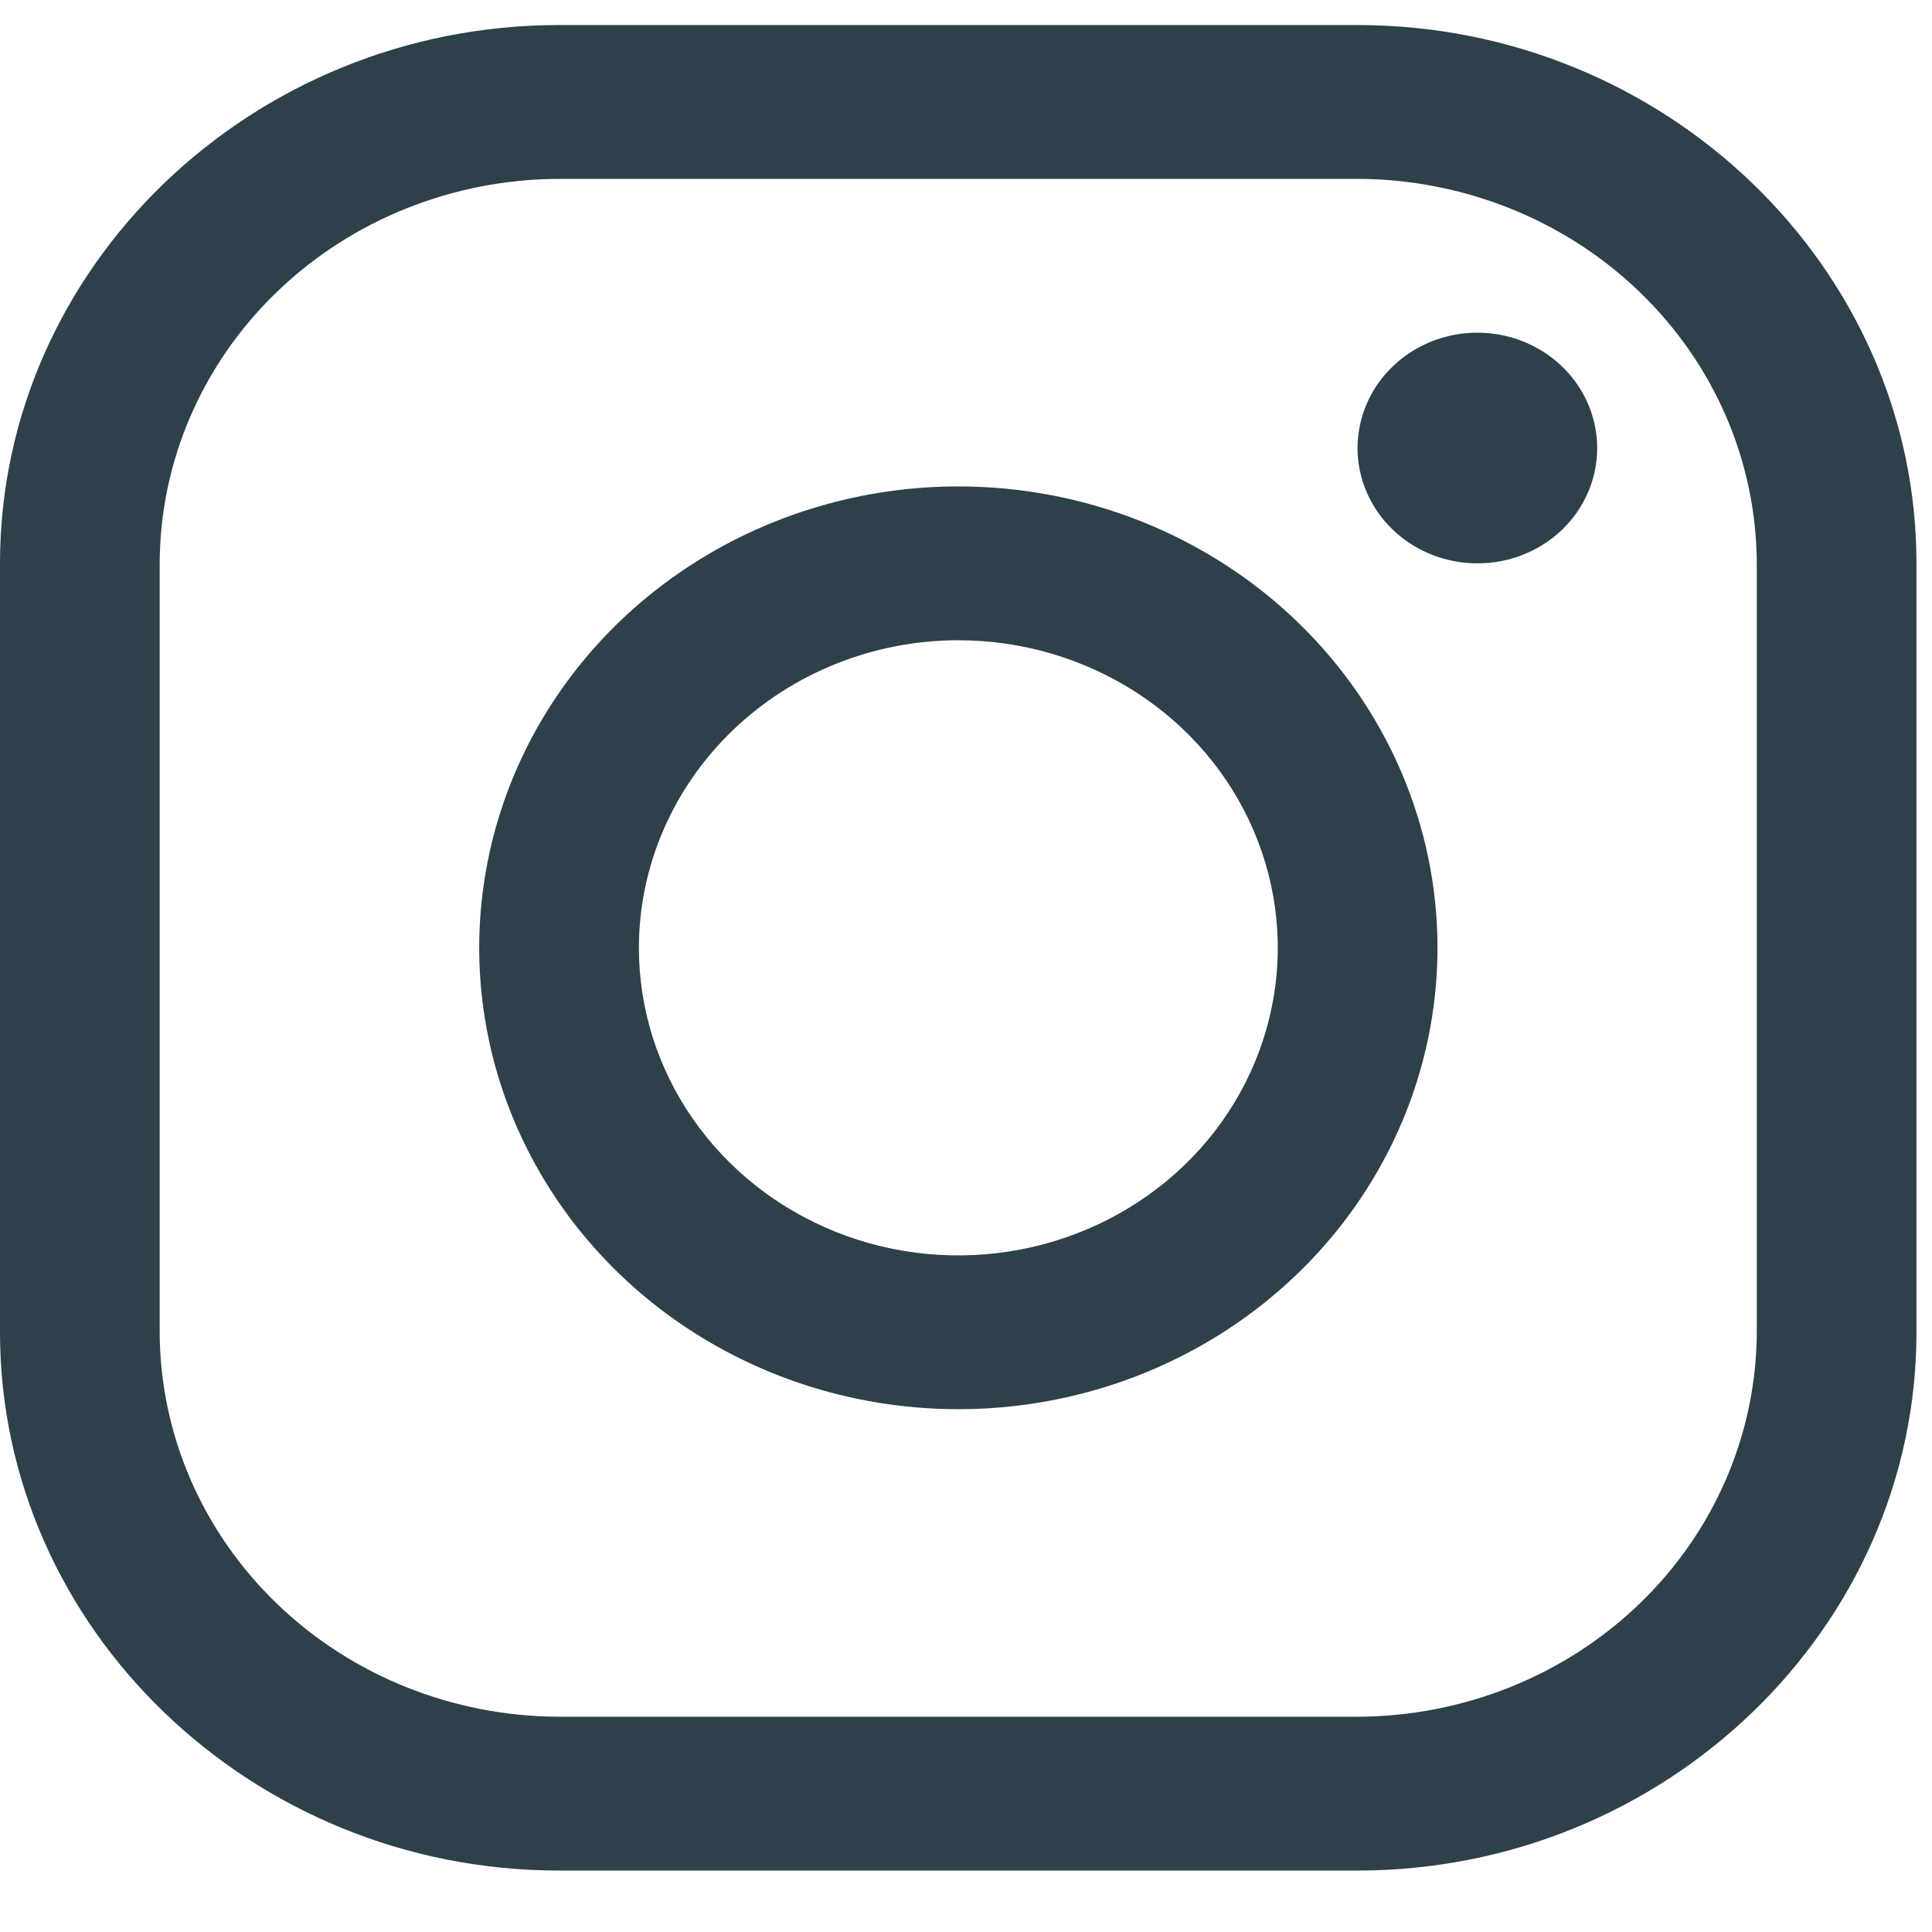
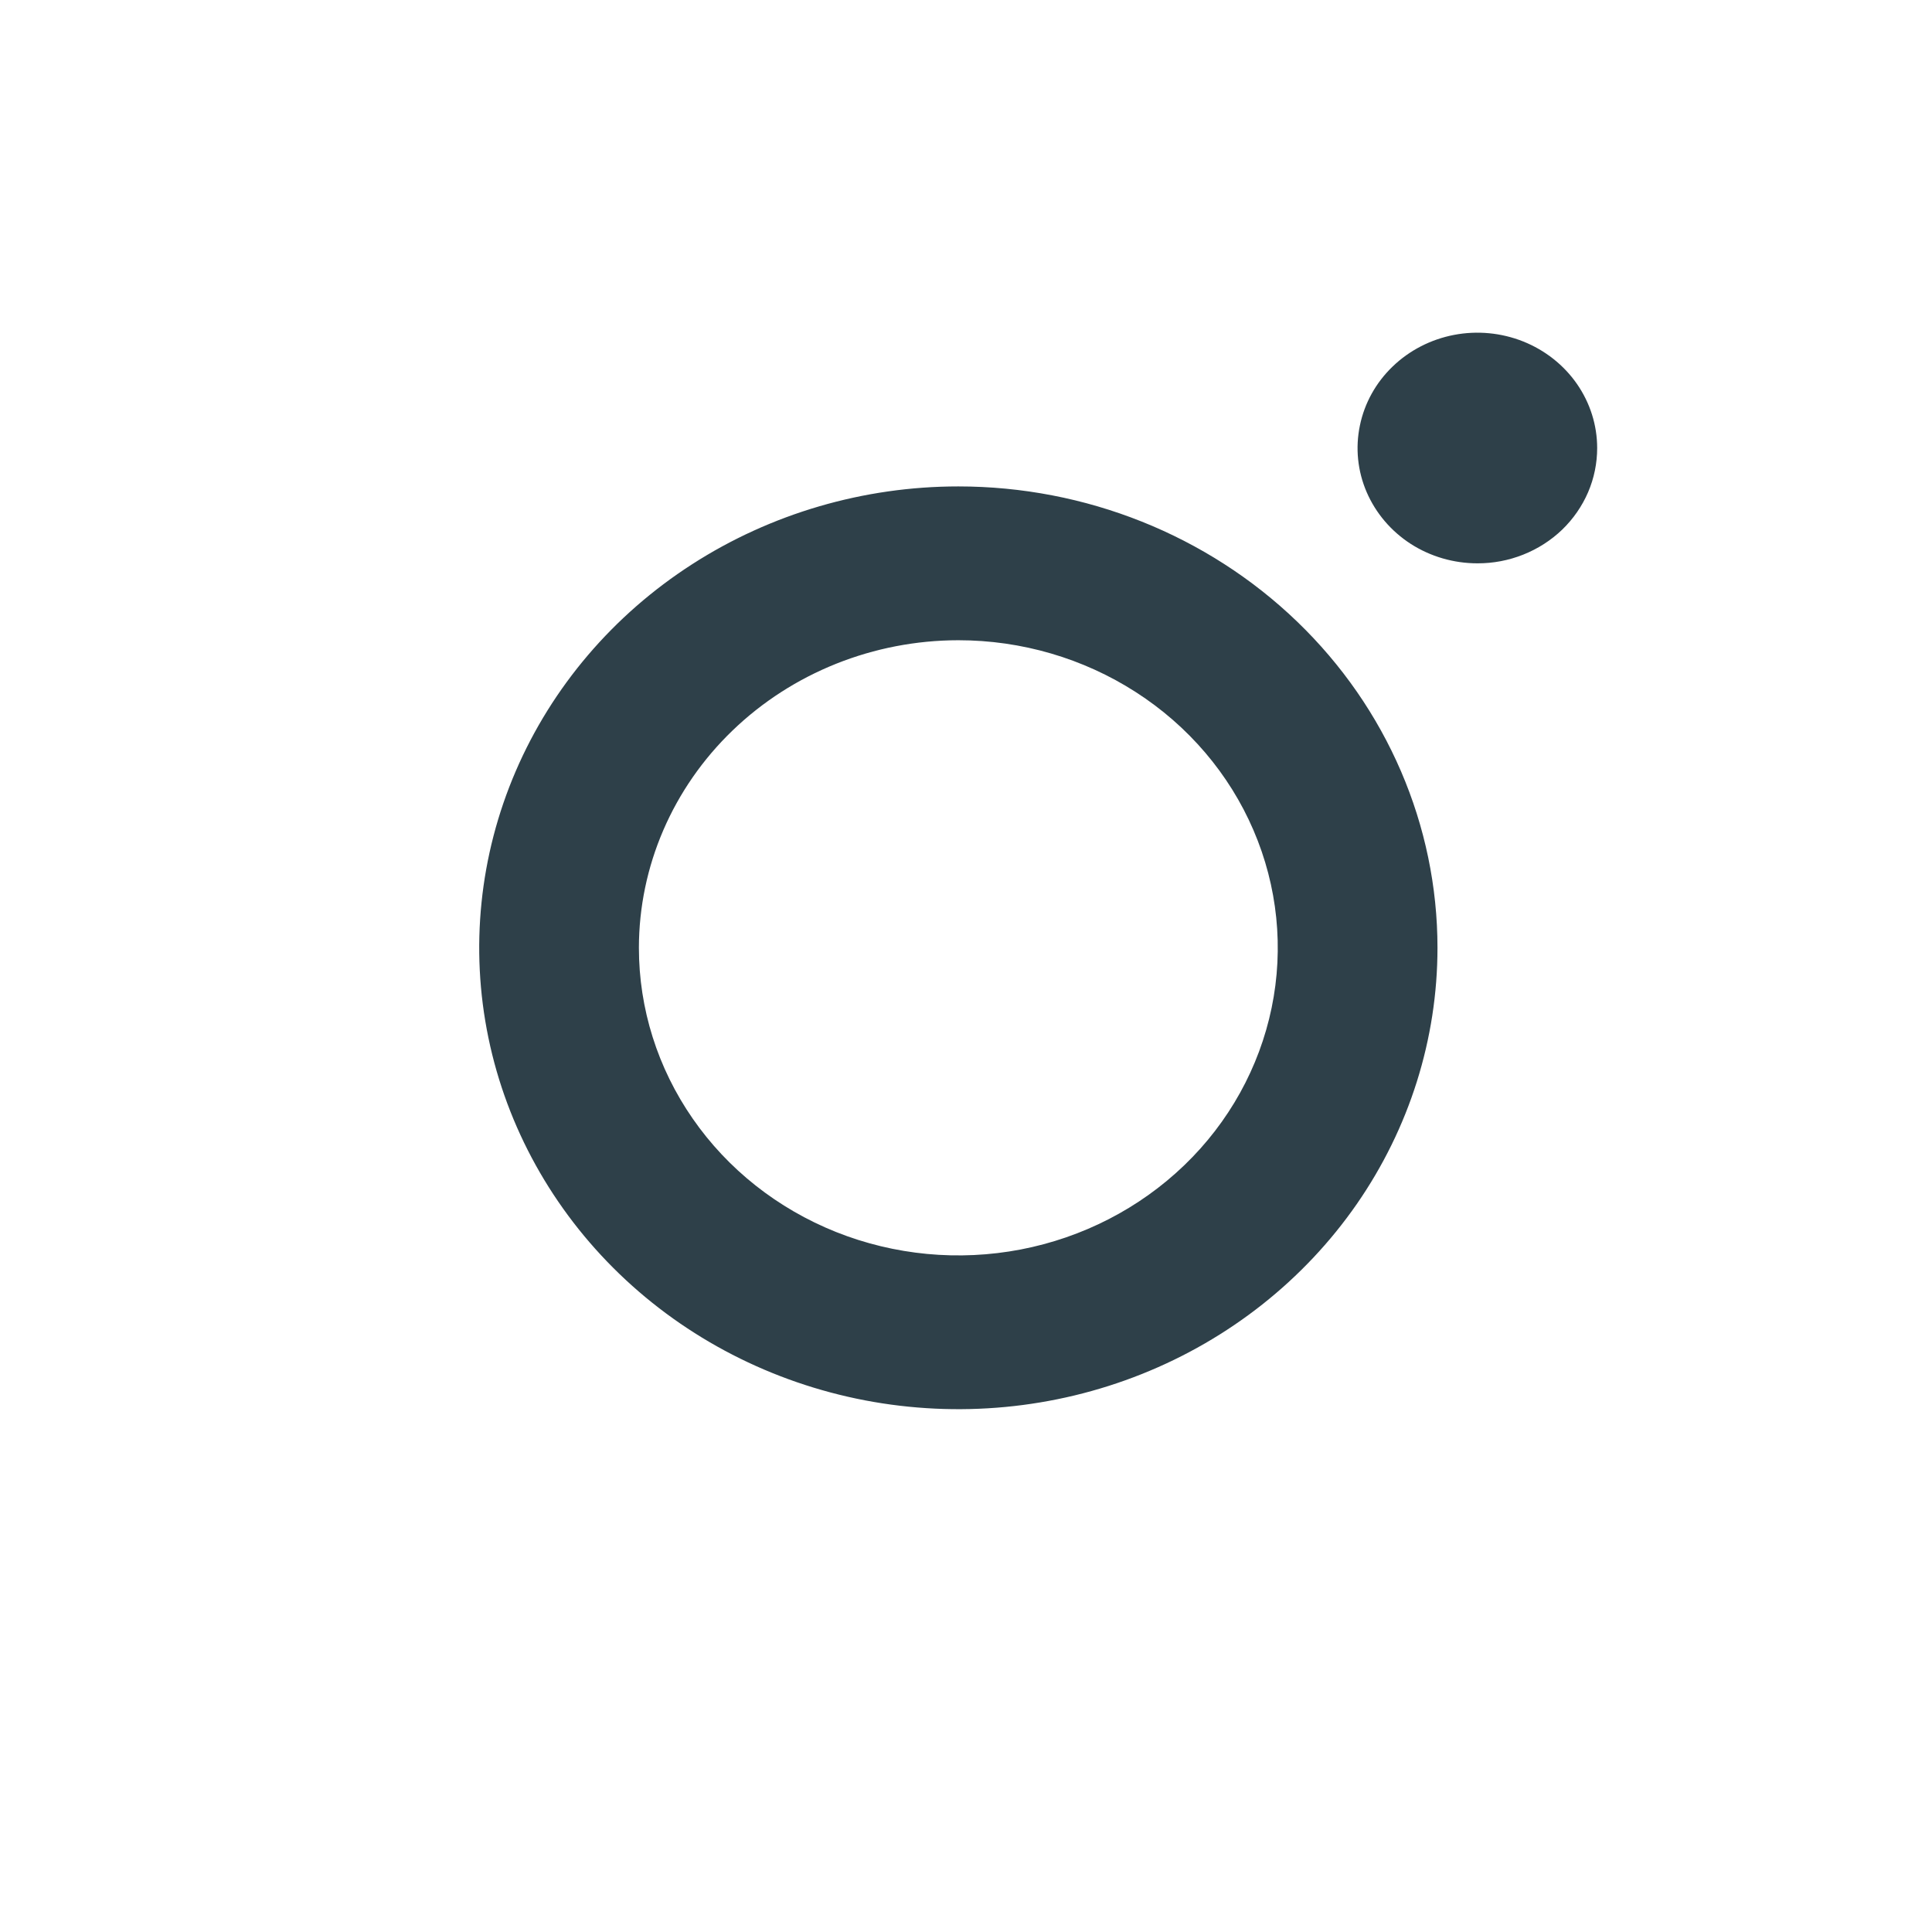
<svg xmlns="http://www.w3.org/2000/svg" width="26" height="26" viewBox="0 0 26 26" fill="none">
-   <path d="M18.268 2.407C19.692 2.411 21.056 2.957 22.063 3.927C23.07 4.896 23.637 6.21 23.642 7.581V17.929C23.637 19.3 23.07 20.614 22.063 21.583C21.056 22.553 19.692 23.099 18.268 23.103H7.522C6.099 23.099 4.734 22.553 3.728 21.583C2.721 20.614 2.153 19.3 2.149 17.929V7.581C2.153 6.21 2.721 4.896 3.728 3.927C4.734 2.957 6.099 2.411 7.522 2.407H18.268ZM18.268 0.337H7.522C3.385 0.337 0 3.597 0 7.581V17.929C0 21.913 3.385 25.173 7.522 25.173H18.268C22.406 25.173 25.791 21.913 25.791 17.929V7.581C25.791 3.597 22.406 0.337 18.268 0.337Z" fill="#2E4049" />
  <path d="M19.882 7.581C19.563 7.581 19.251 7.49 18.986 7.32C18.721 7.149 18.515 6.907 18.392 6.623C18.27 6.34 18.238 6.028 18.301 5.726C18.363 5.425 18.516 5.149 18.742 4.932C18.967 4.715 19.255 4.567 19.567 4.507C19.88 4.447 20.204 4.478 20.498 4.595C20.793 4.713 21.045 4.912 21.222 5.167C21.399 5.422 21.494 5.722 21.494 6.029C21.494 6.233 21.453 6.435 21.372 6.624C21.291 6.812 21.172 6.984 21.023 7.128C20.873 7.272 20.695 7.386 20.499 7.464C20.303 7.542 20.093 7.582 19.882 7.581ZM12.897 8.616C13.747 8.616 14.578 8.859 15.285 9.314C15.992 9.768 16.543 10.415 16.868 11.171C17.194 11.928 17.279 12.76 17.113 13.563C16.947 14.366 16.538 15.104 15.937 15.682C15.335 16.261 14.569 16.655 13.736 16.815C12.902 16.975 12.037 16.893 11.252 16.58C10.466 16.266 9.795 15.736 9.323 15.055C8.85 14.374 8.598 13.574 8.598 12.755C8.599 11.658 9.053 10.606 9.859 9.83C10.665 9.054 11.757 8.617 12.897 8.616ZM12.897 6.546C11.622 6.546 10.375 6.911 9.315 7.593C8.254 8.275 7.428 9.245 6.94 10.379C6.452 11.514 6.324 12.762 6.573 13.967C6.822 15.171 7.436 16.277 8.338 17.146C9.239 18.014 10.388 18.605 11.639 18.845C12.89 19.084 14.186 18.962 15.364 18.492C16.543 18.022 17.549 17.226 18.258 16.205C18.966 15.184 19.345 13.983 19.345 12.755C19.345 11.109 18.665 9.529 17.456 8.365C16.247 7.201 14.607 6.546 12.897 6.546Z" fill="#2E4049" />
</svg>